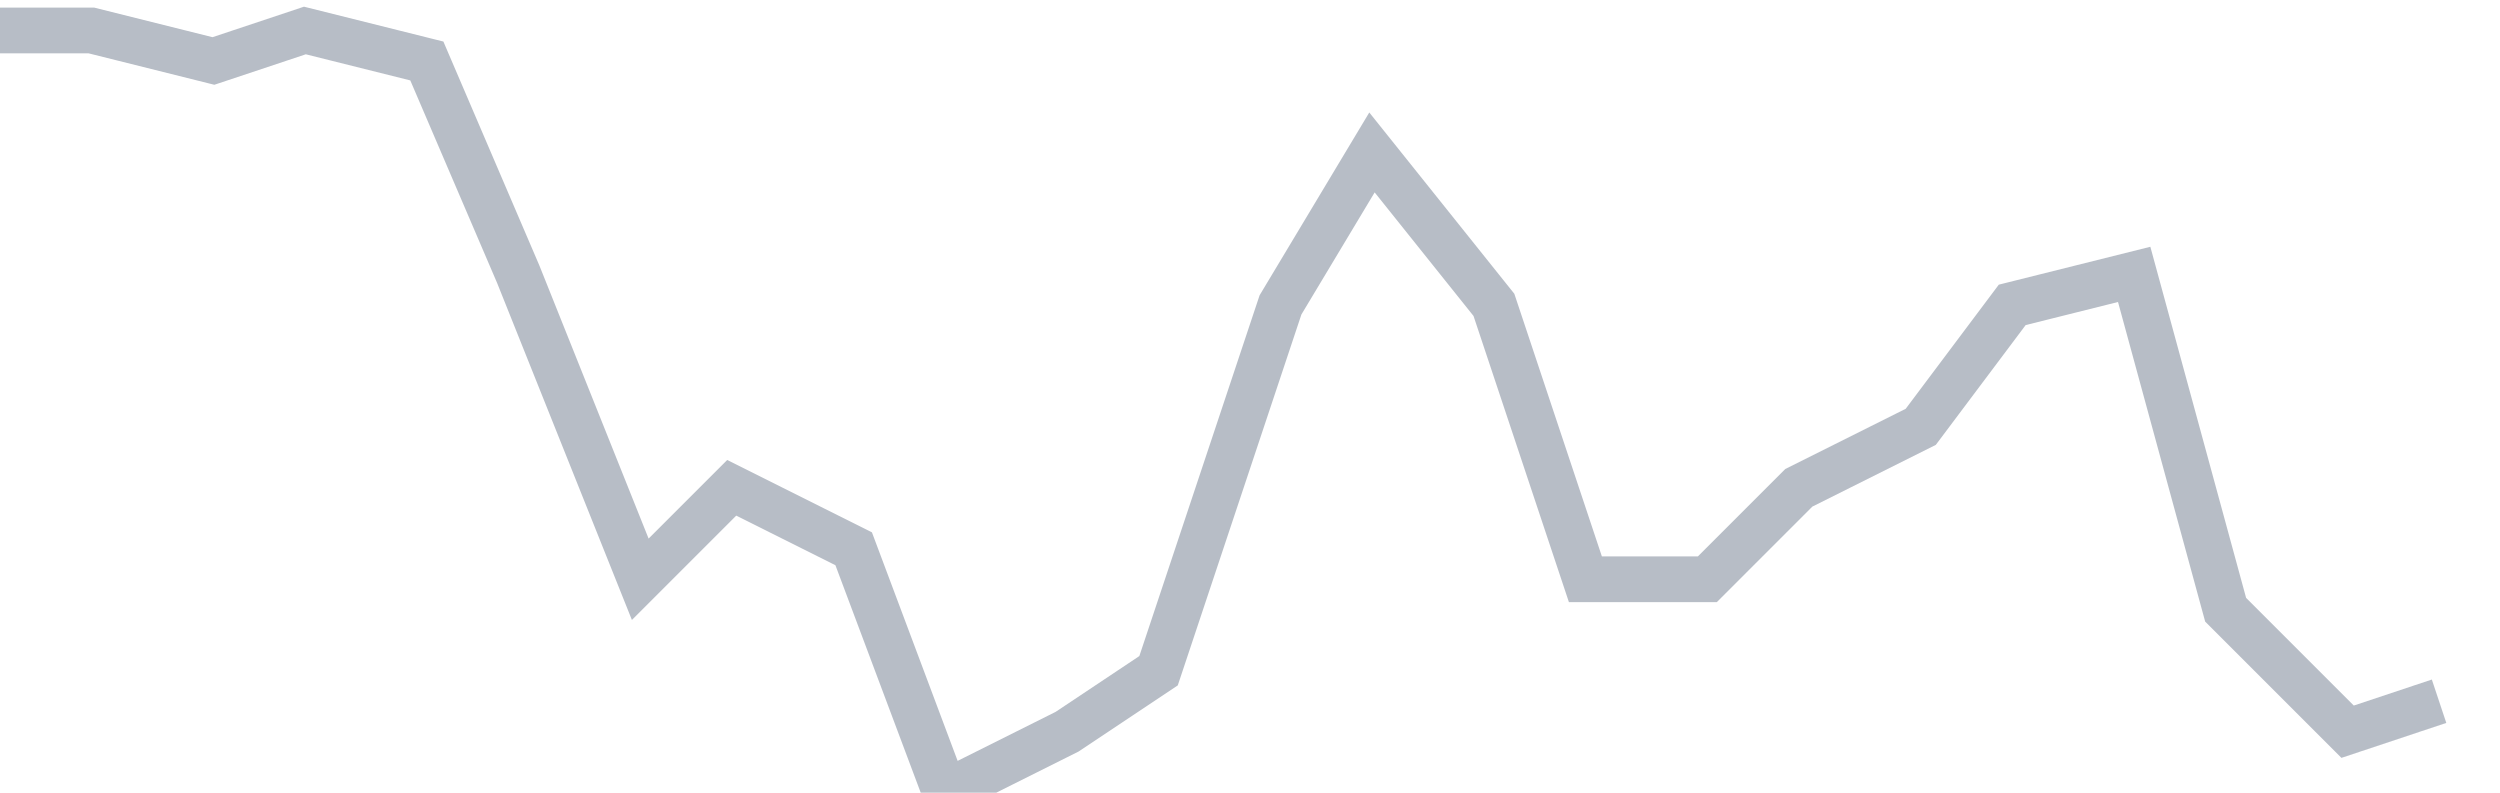
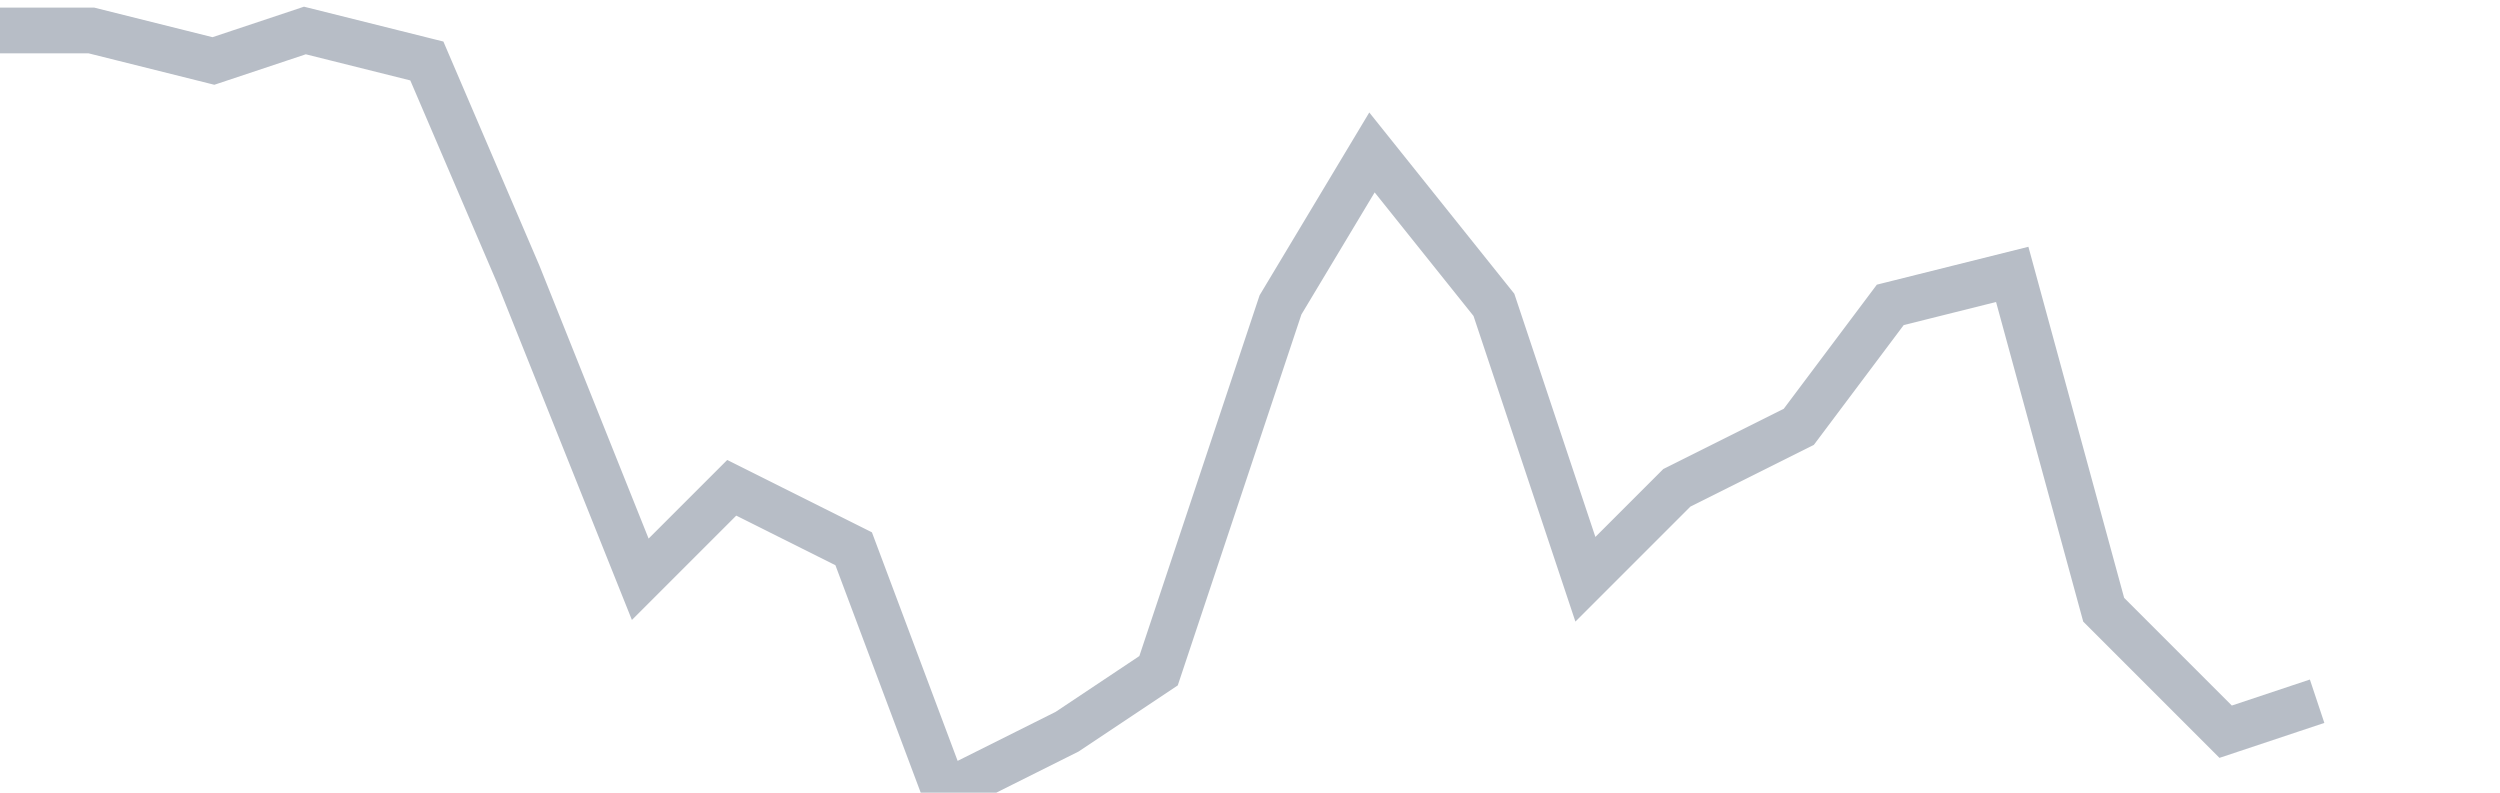
<svg xmlns="http://www.w3.org/2000/svg" width="82" height="26" fill="none">
-   <path d="M0 1h3l4 1 3-1 4 1 3 7 4 10 3-3 4 2 3 8 4-2 3-2 4-12 3-5 4 5 3 9h4l3-3 4-2 3-4 4-1 3 11 4 4 3-1" stroke="#B7BDC6" stroke-width="1.5" />
+   <path d="M0 1h3l4 1 3-1 4 1 3 7 4 10 3-3 4 2 3 8 4-2 3-2 4-12 3-5 4 5 3 9l3-3 4-2 3-4 4-1 3 11 4 4 3-1" stroke="#B7BDC6" stroke-width="1.5" />
</svg>